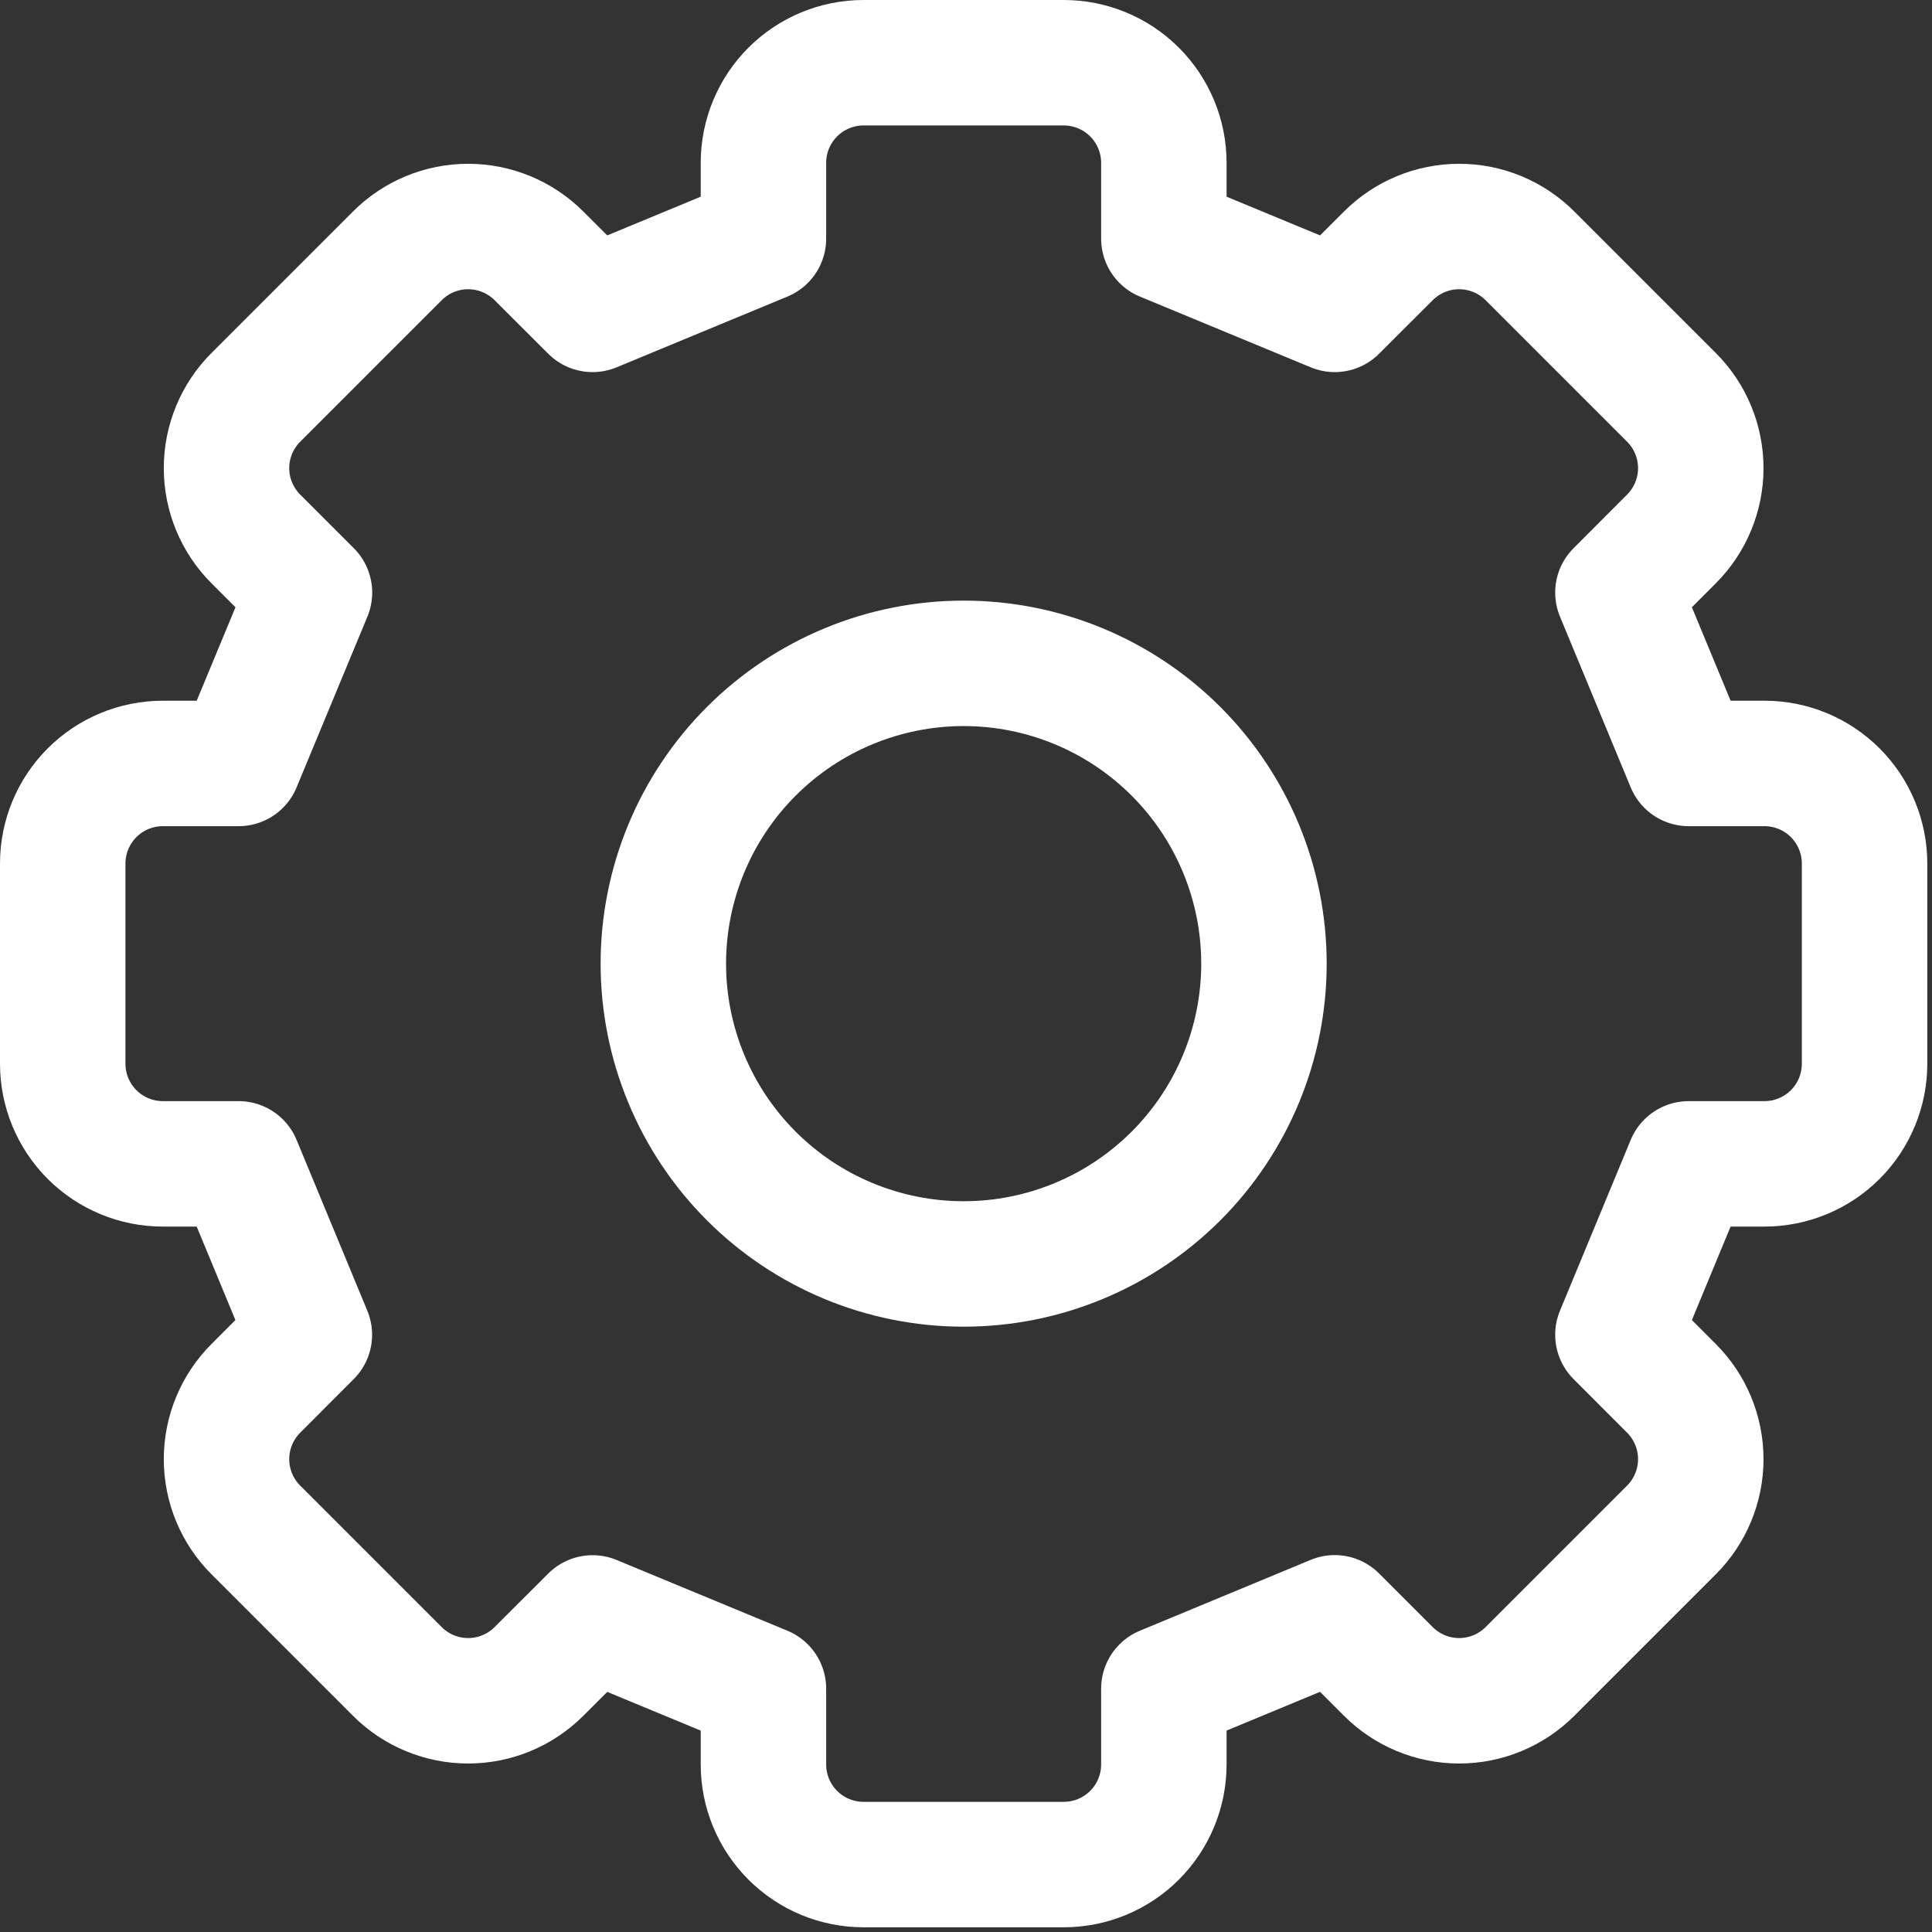
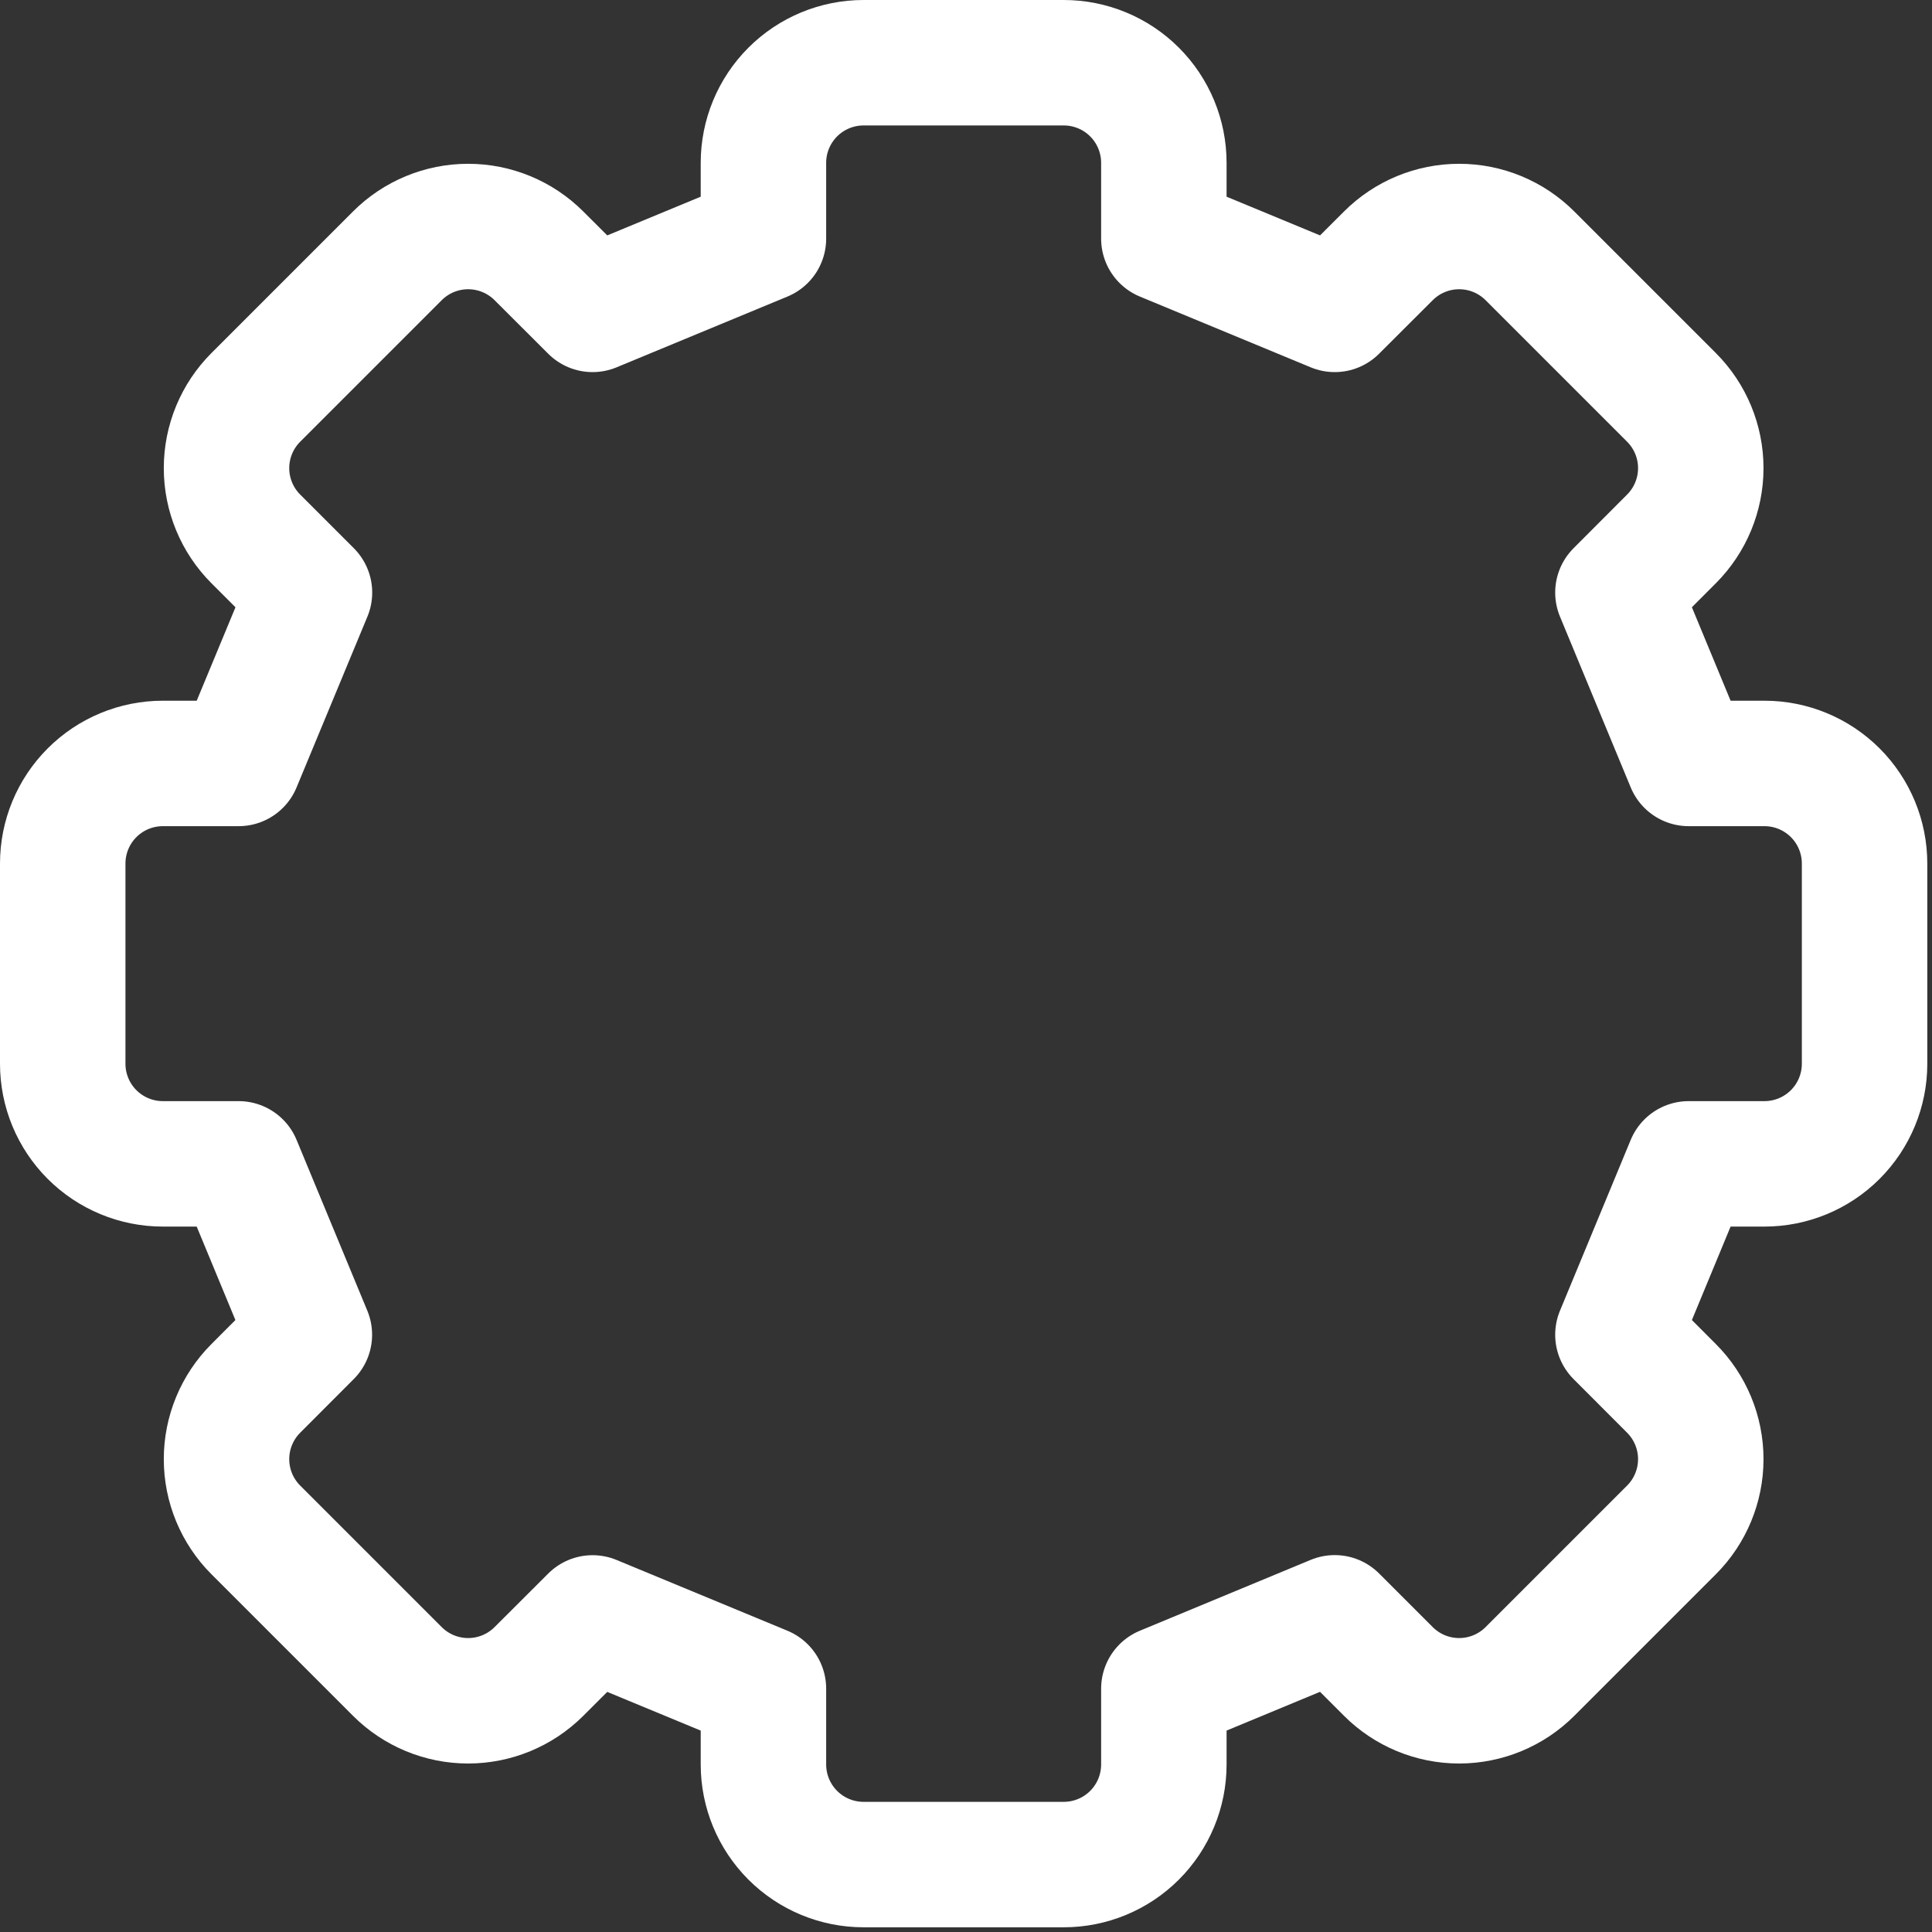
<svg xmlns="http://www.w3.org/2000/svg" width="308" height="308" viewBox="0 0 308 308" fill="none">
  <rect x="0" y="0" width="308" height="308" fill="#333333" stroke="none" />
  <path d="M297.25 169.583V137.667C297.25 133.434 295.569 129.375 292.576 126.382C289.583 123.39 285.524 121.708 281.292 121.708H269.211L257.929 94.468L266.466 85.914C269.458 82.921 271.139 78.863 271.139 74.631C271.139 70.4 269.458 66.341 266.466 63.349L243.901 40.784C240.909 37.792 236.85 36.111 232.619 36.111C228.387 36.111 224.329 37.792 221.336 40.784L212.783 49.321L185.542 38.039V25.958C185.542 21.726 183.86 17.667 180.868 14.674C177.875 11.681 173.816 10 169.583 10H137.667C133.434 10 129.375 11.681 126.382 14.674C123.39 17.667 121.708 21.726 121.708 25.958V38.039L94.468 49.321L85.914 40.784C82.921 37.792 78.863 36.111 74.631 36.111C70.4 36.111 66.341 37.792 63.349 40.784L40.784 63.349C37.792 66.341 36.111 70.4 36.111 74.631C36.111 78.863 37.792 82.921 40.784 85.914L49.337 94.468L38.039 121.708H25.958C21.726 121.708 17.667 123.39 14.674 126.382C11.681 129.375 10 133.434 10 137.667V169.583C10 173.816 11.681 177.875 14.674 180.868C17.667 183.86 21.726 185.542 25.958 185.542H38.039L49.321 212.783L40.784 221.336C37.792 224.329 36.111 228.387 36.111 232.619C36.111 236.85 37.792 240.909 40.784 243.901L63.349 266.466C66.341 269.458 70.4 271.139 74.631 271.139C78.863 271.139 82.921 269.458 85.914 266.466L94.468 257.929L121.708 269.211V281.292C121.708 285.524 123.39 289.583 126.382 292.576C129.375 295.569 133.434 297.25 137.667 297.25H169.583C173.816 297.25 177.875 295.569 180.868 292.576C183.86 289.583 185.542 285.524 185.542 281.292V269.211L212.783 257.913L221.336 266.466C224.329 269.458 228.387 271.139 232.619 271.139C236.85 271.139 240.909 269.458 243.901 266.466L266.466 243.901C269.458 240.909 271.139 236.85 271.139 232.619C271.139 228.387 269.458 224.329 266.466 221.336L257.929 212.783L269.211 185.542H281.292C285.524 185.542 289.583 183.86 292.576 180.868C295.569 177.875 297.25 173.816 297.25 169.583Z" stroke="white" stroke-width="20" stroke-linecap="round" stroke-linejoin="round" />
-   <path d="M153.625 201.5C166.322 201.5 178.499 196.456 187.478 187.478C196.456 178.499 201.5 166.322 201.5 153.625C201.5 140.928 196.456 128.751 187.478 119.772C178.499 110.794 166.322 105.75 153.625 105.75C140.928 105.75 128.751 110.794 119.772 119.772C110.794 128.751 105.75 140.928 105.75 153.625C105.75 166.322 110.794 178.499 119.772 187.478C128.751 196.456 140.928 201.5 153.625 201.5Z" stroke="white" stroke-width="20" stroke-linecap="round" stroke-linejoin="round" />
</svg>